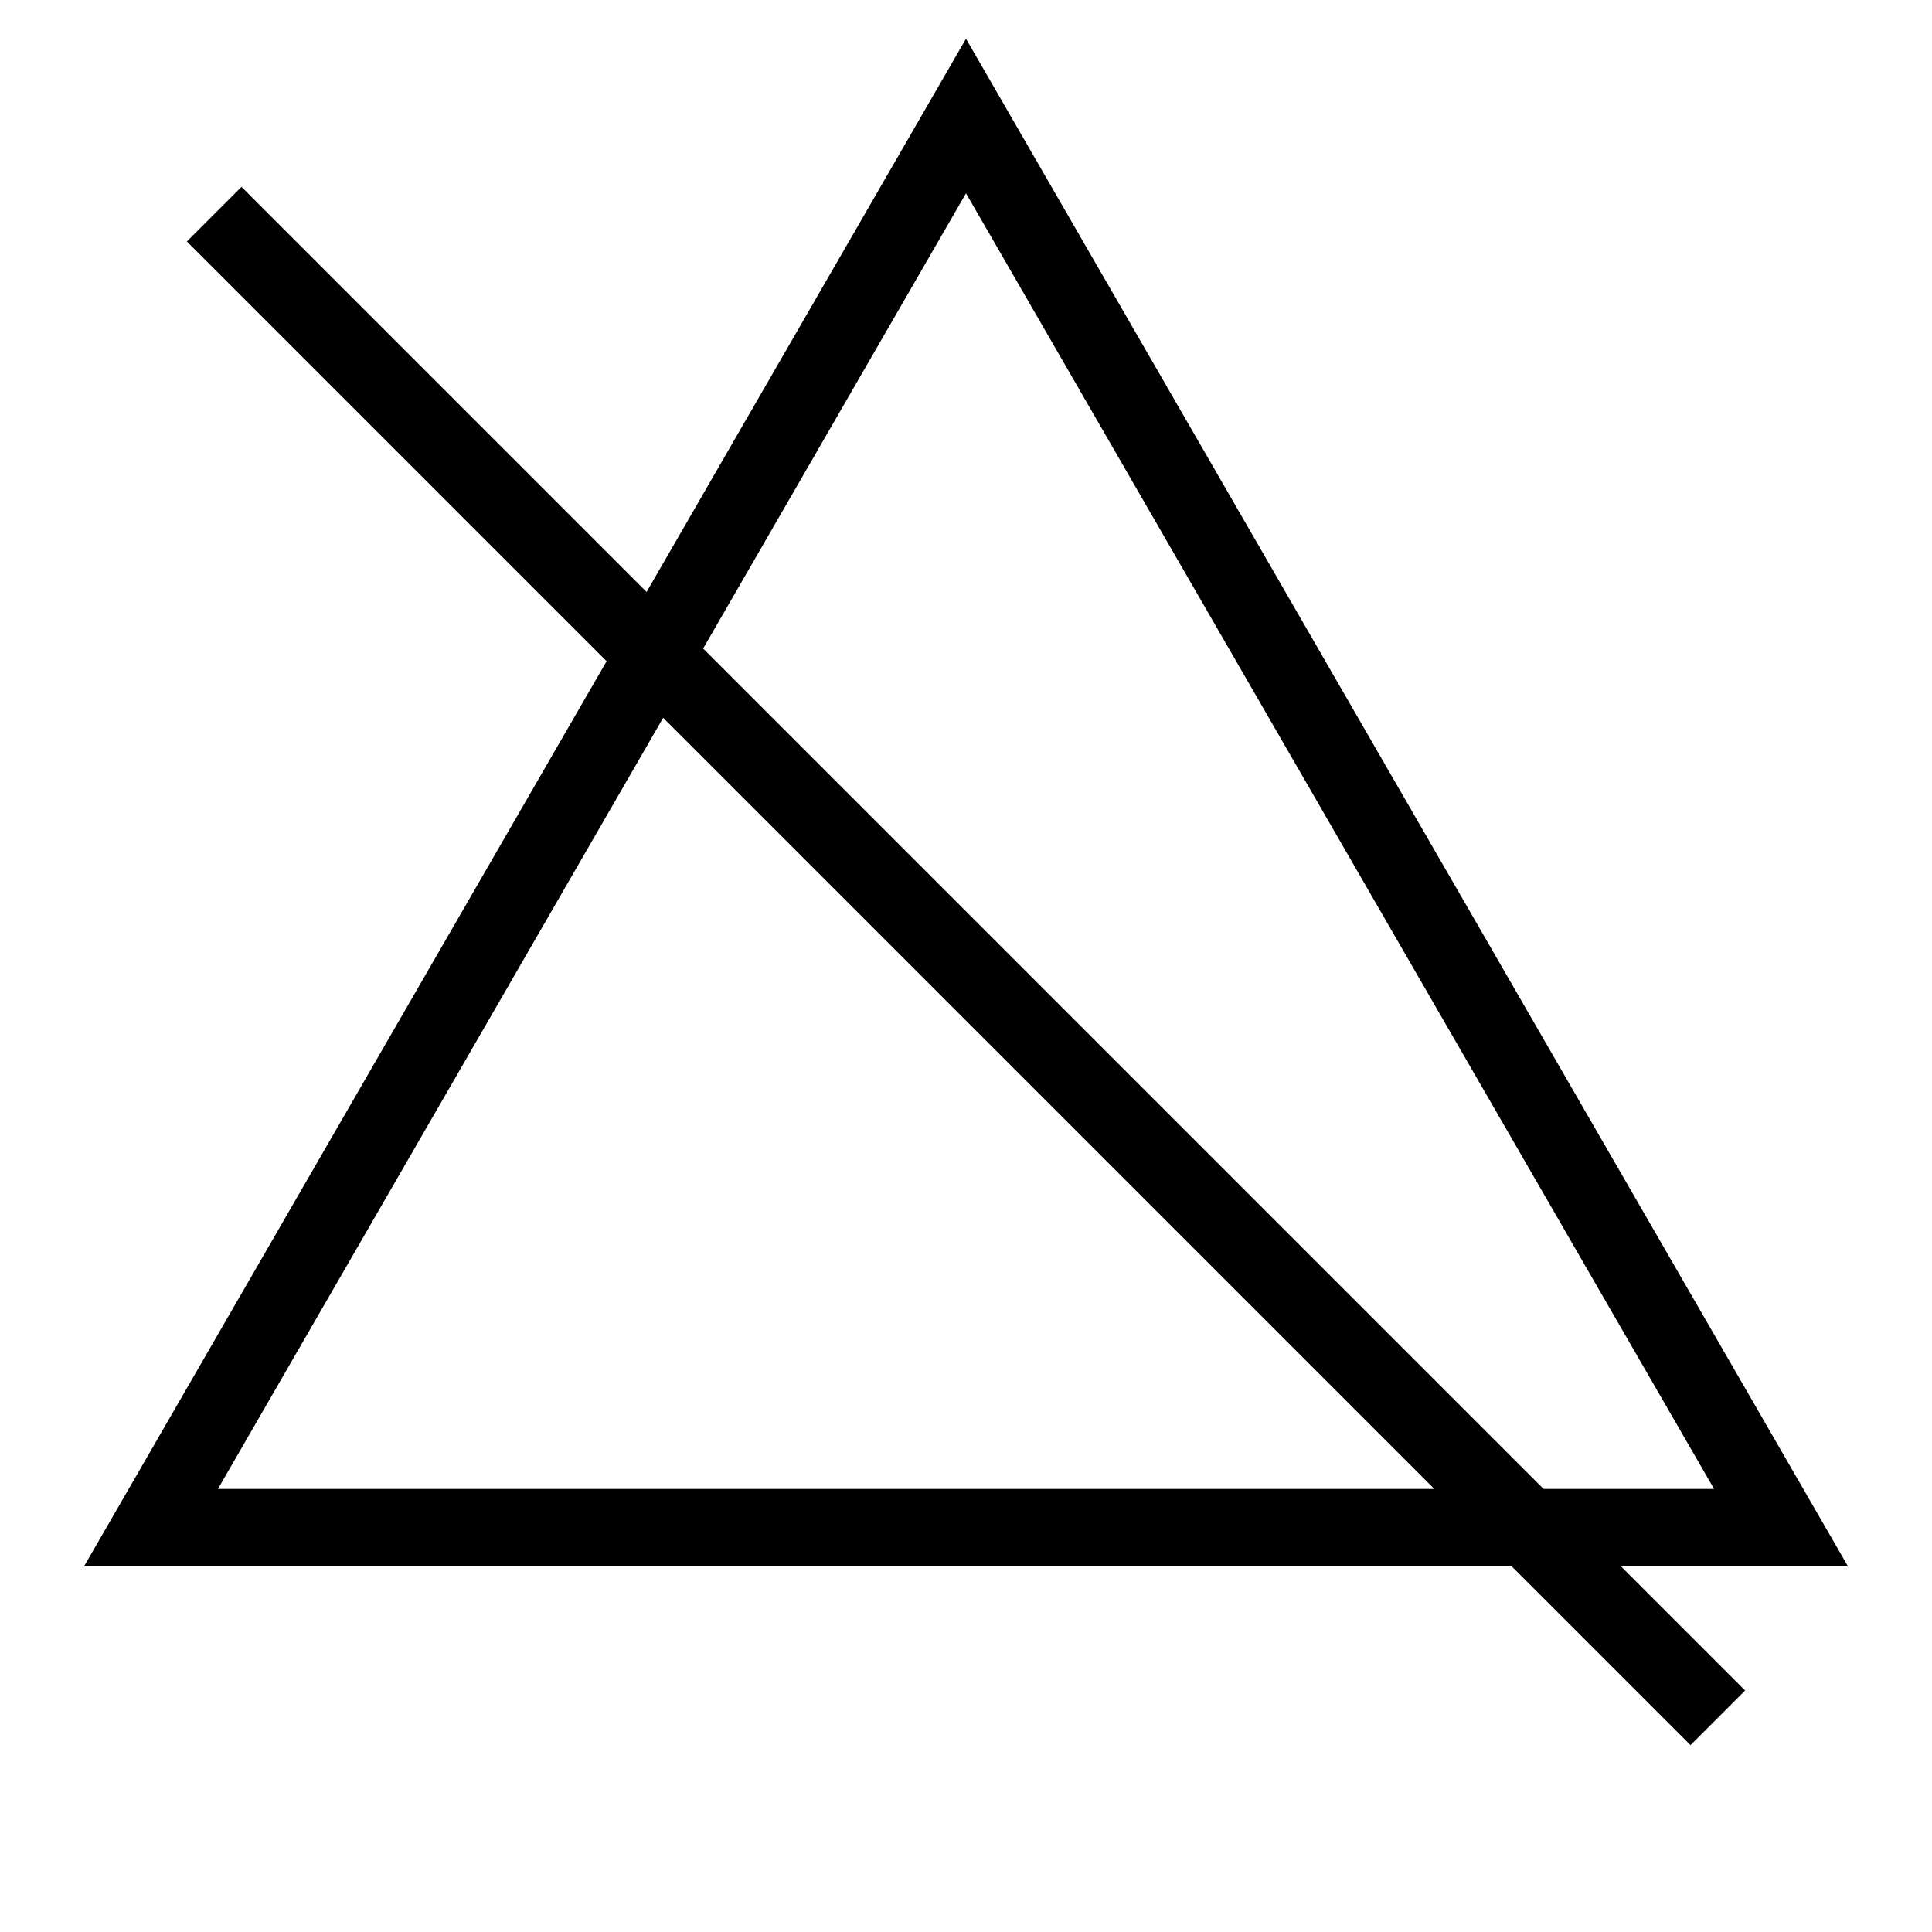
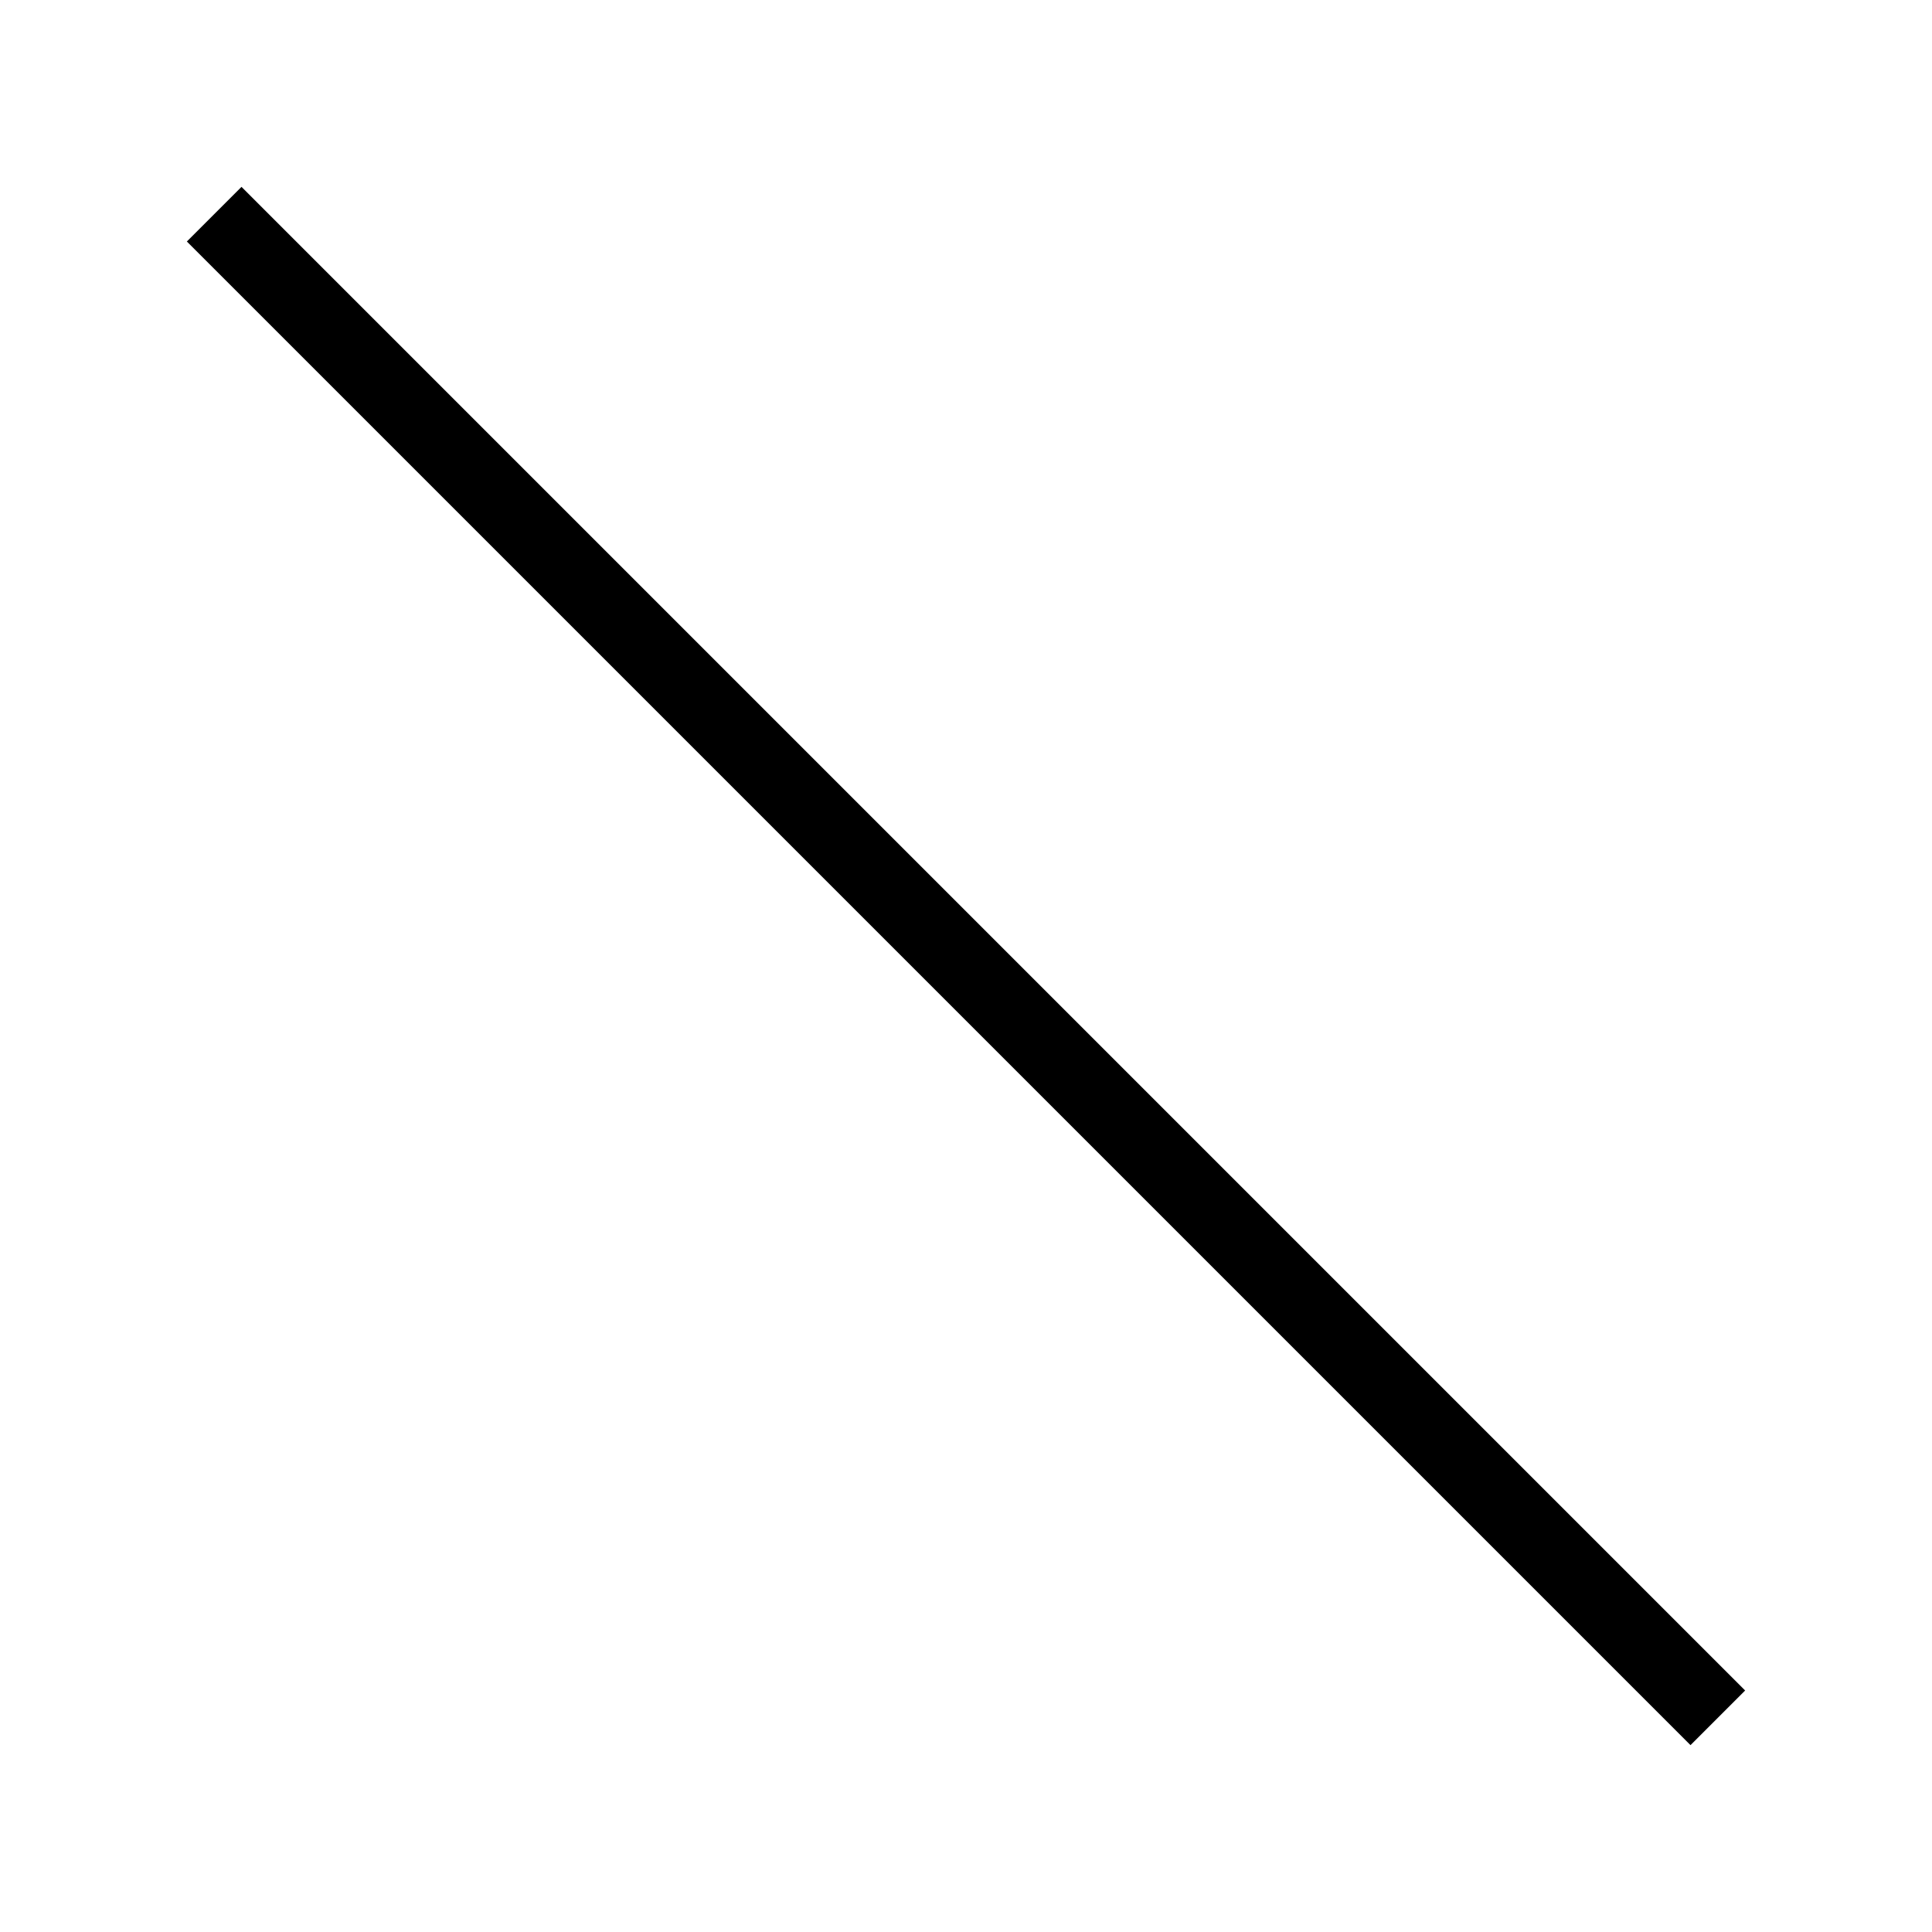
<svg xmlns="http://www.w3.org/2000/svg" width="25" height="25" viewBox="0 0 25 25" fill="none">
  <g clip-path="url(#clip0_2017_18)">
    <path d="M3.125 3.125L21.875 21.875" stroke="black" stroke-linecap="square" stroke-linejoin="round" />
-     <path d="M1.954 19.767L12.5 1.501L23.046 19.767H1.954Z" stroke="black" />
  </g>
  <defs>
    <clipPath id="clip0_2017_18">
      <rect width="25" height="25" fill="white" />
    </clipPath>
  </defs>
</svg>